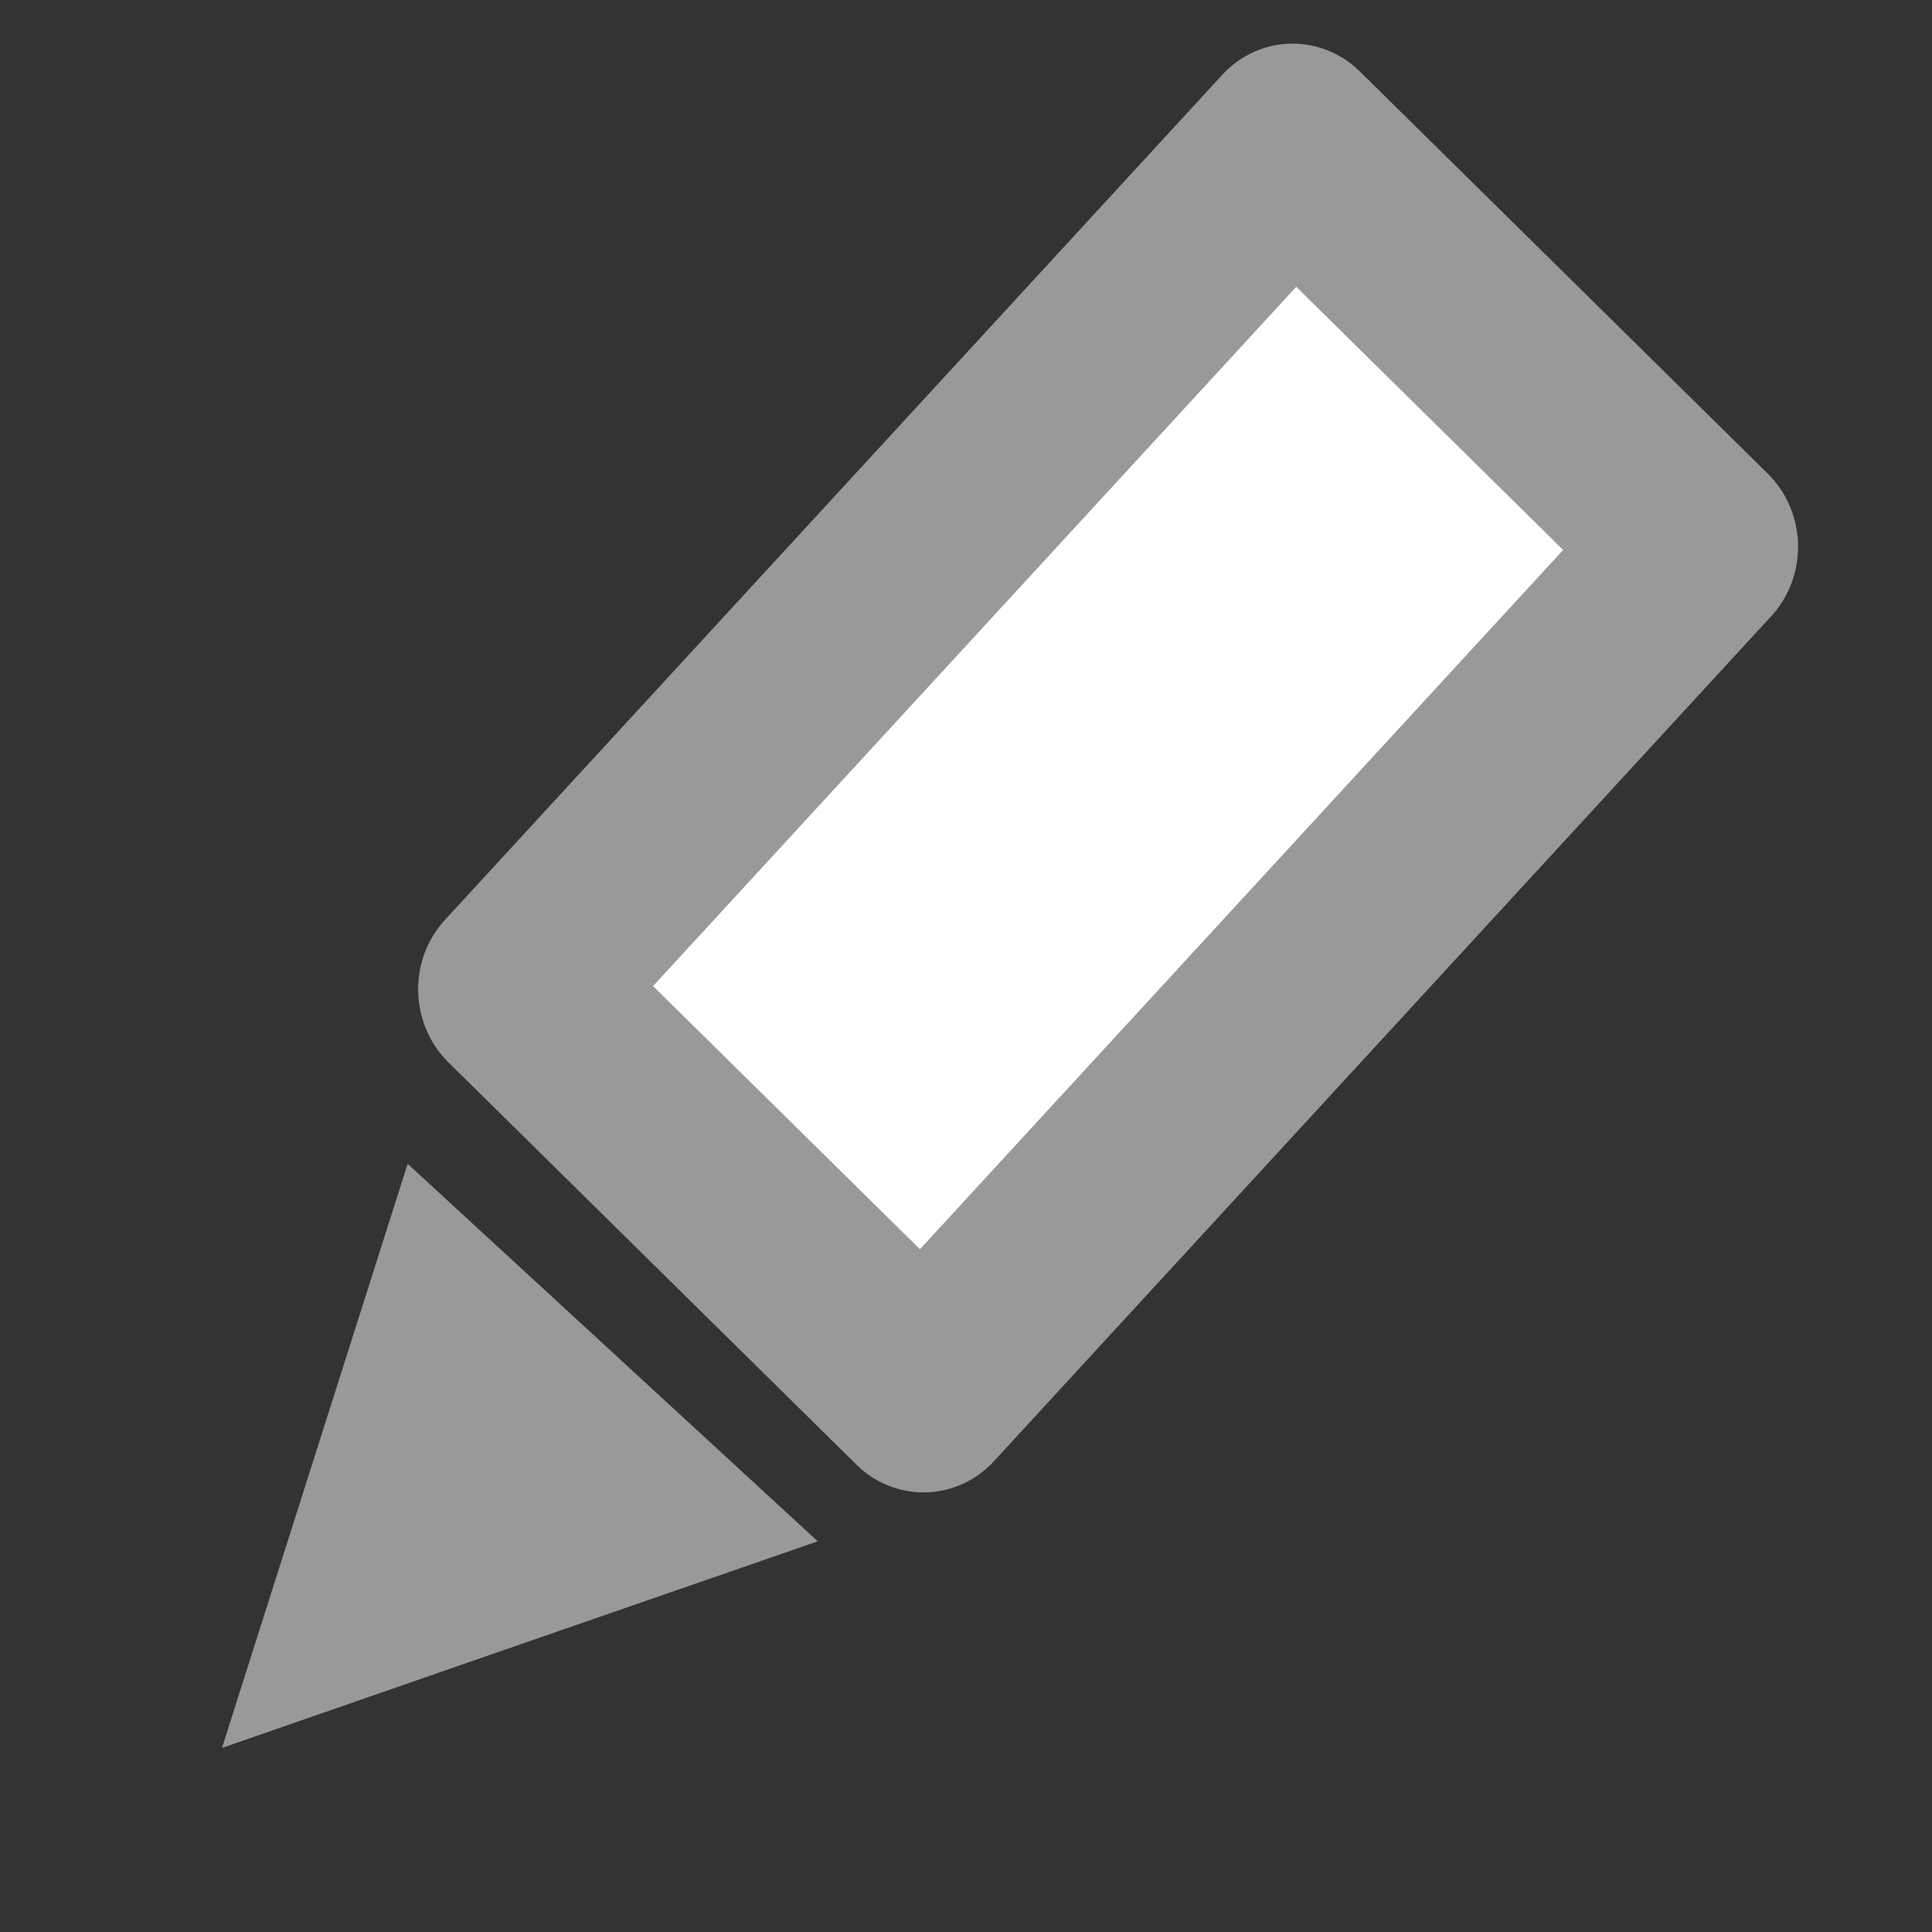
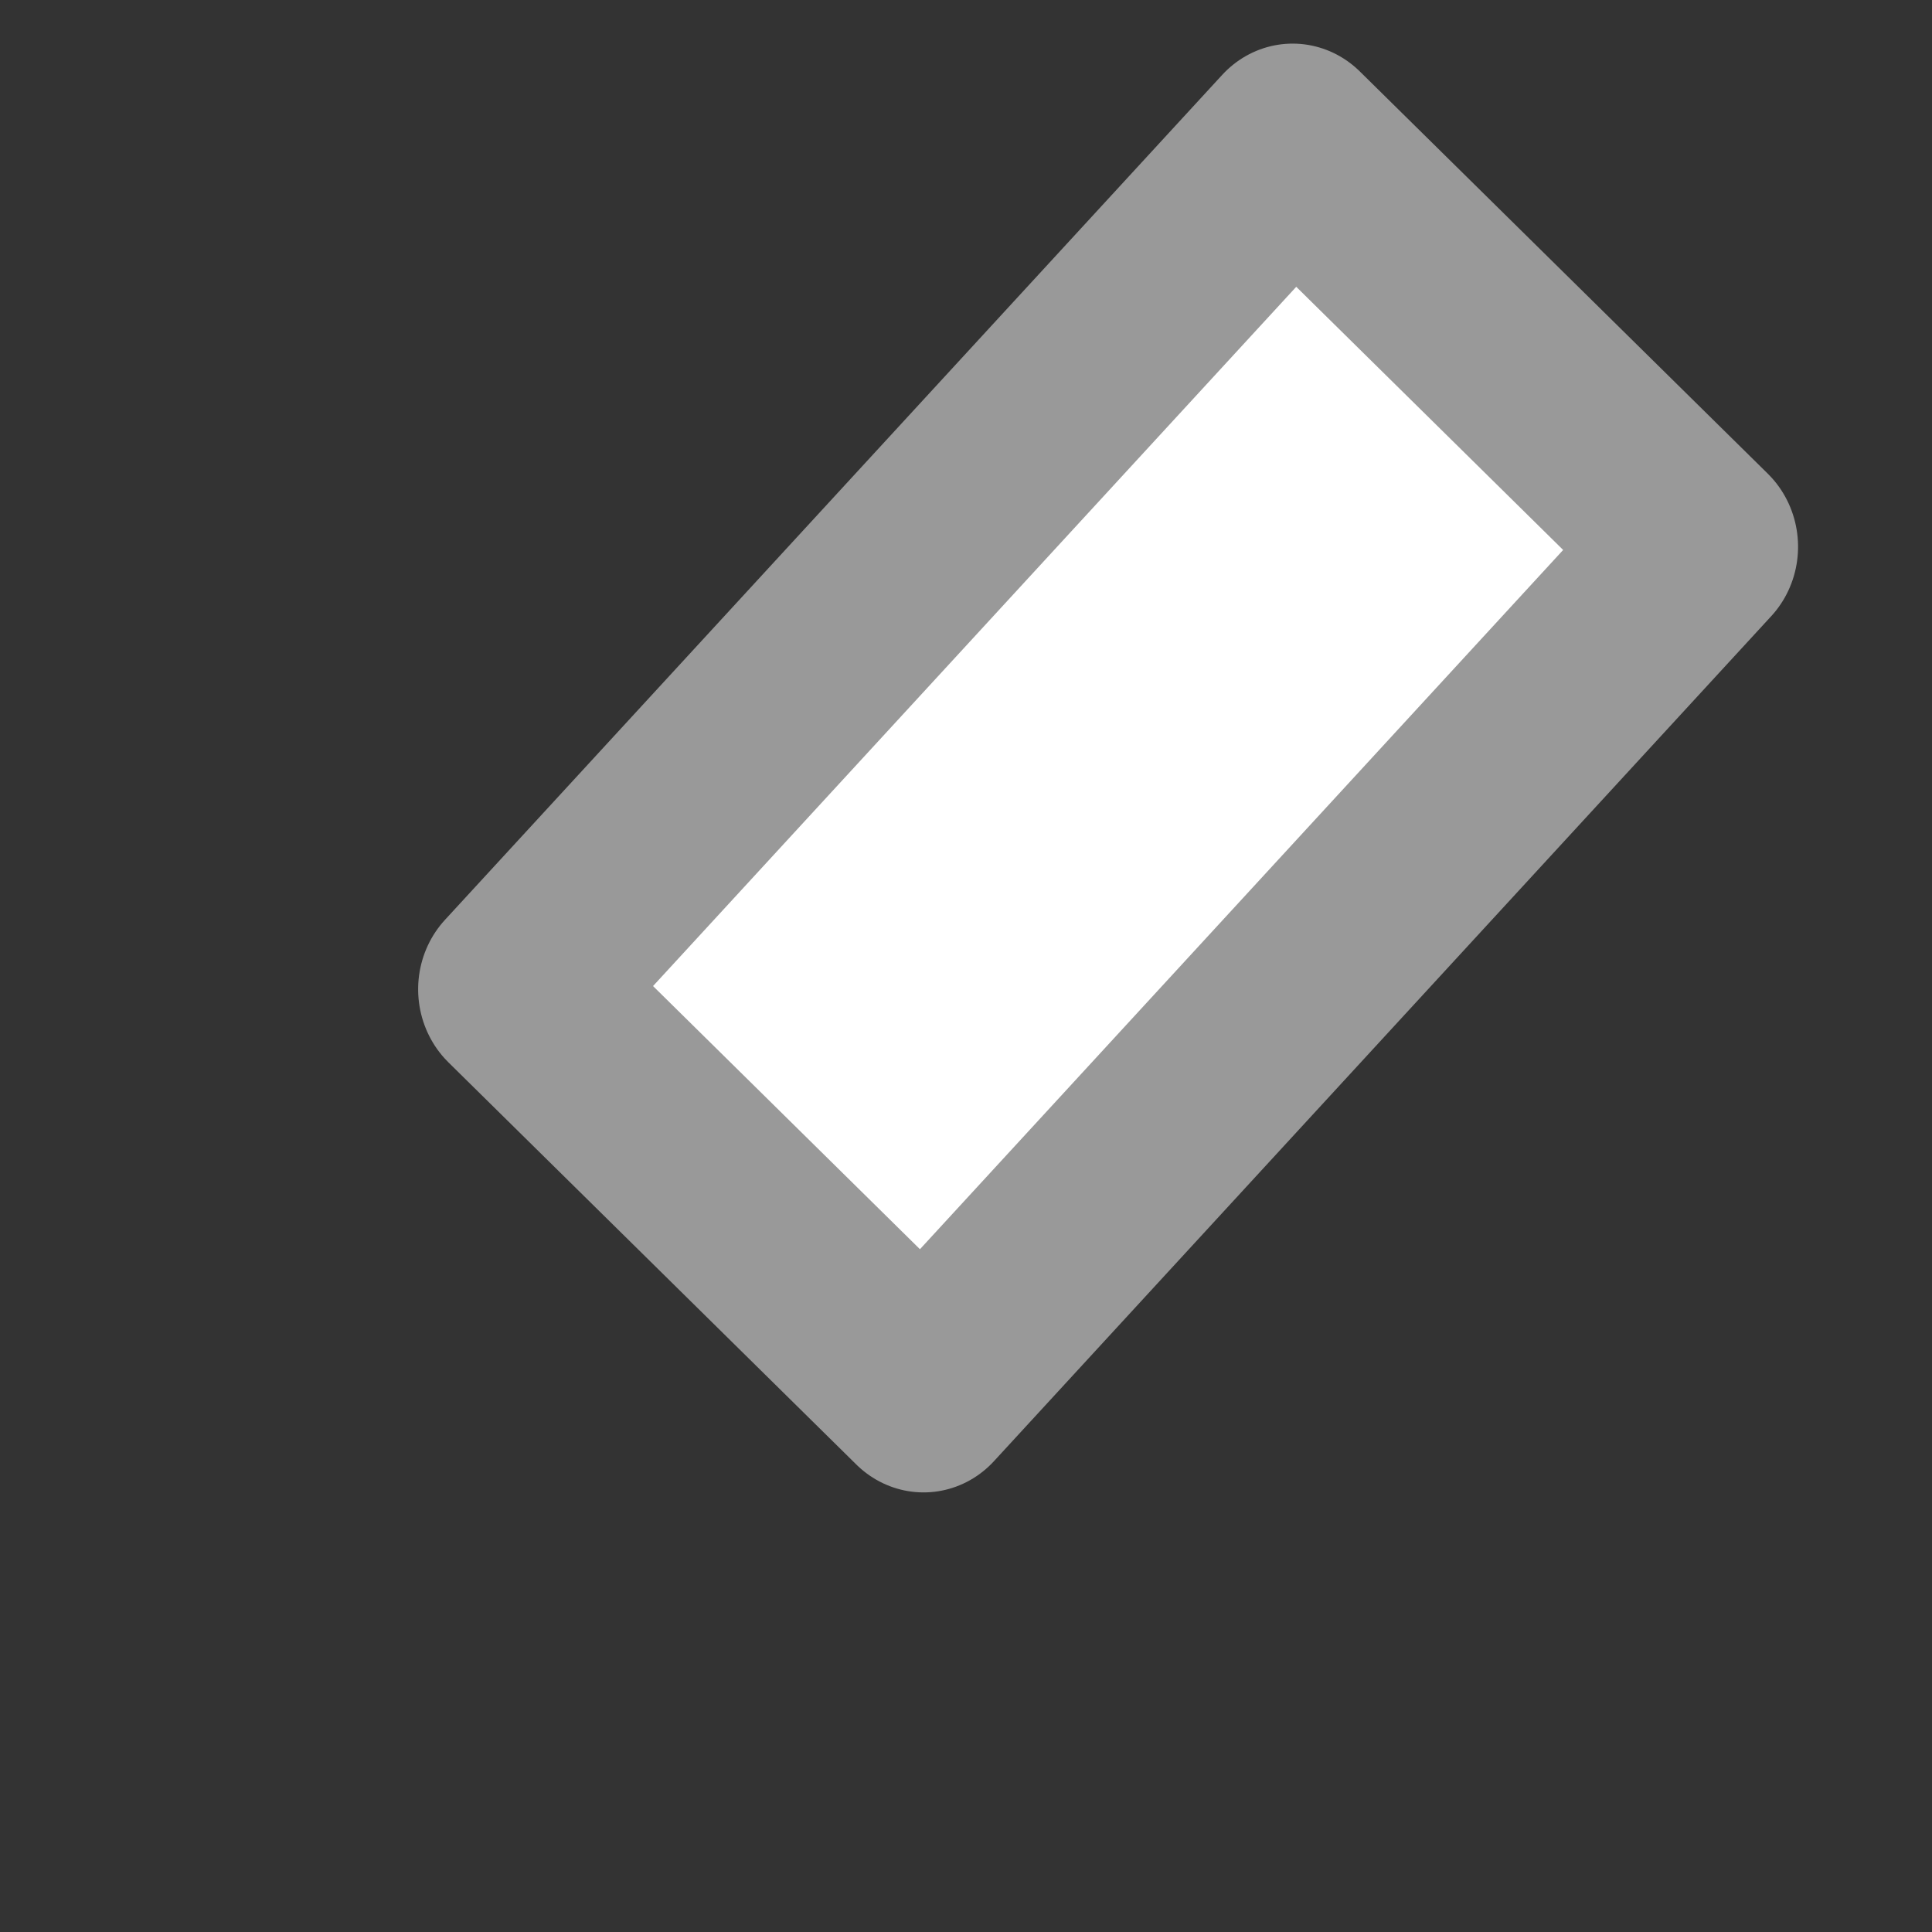
<svg xmlns="http://www.w3.org/2000/svg" xmlns:ns1="http://www.inkscape.org/namespaces/inkscape" xmlns:ns2="http://sodipodi.sourceforge.net/DTD/sodipodi-0.dtd" width="19.5" height="19.5" viewBox="0 0 5.159 5.159" version="1.1" id="svg8" ns1:version="1.2.2 (732a01da63, 2022-12-09)" ns2:docname="pencil-icon.svg">
  <rect x="0" y="0" width="5.159" height="5.159" fill="#333333" stroke="none" />
  <defs id="defs2" />
  <ns2:namedview id="base" pagecolor="#ffffff" bordercolor="#666666" borderopacity="1.0" ns1:pageopacity="0.0" ns1:pageshadow="2" ns1:zoom="1" ns1:cx="10.5" ns1:cy="7" ns1:document-units="px" ns1:current-layer="layer1" ns1:document-rotation="0" showgrid="false" units="px" ns1:window-width="1698" ns1:window-height="892" ns1:window-x="-37" ns1:window-y="29" ns1:window-maximized="0" ns1:showpageshadow="2" ns1:pagecheckerboard="0" ns1:deskcolor="#d1d1d1">
    <ns1:grid type="xygrid" id="grid837" originx="-0.5" originy="-0.248" />
  </ns2:namedview>
  <g ns1:label="Layer 1" ns1:groupmode="layer" id="layer1" transform="translate(-0.5,-0.248)">
    <rect transform="matrix(0.712,0.702,-0.677,0.736,0,0)" style="fill:#ffffff;stroke:#999999;stroke-width:0.529;stroke-linecap:square;stroke-linejoin:round;stroke-dasharray:none" id="rect839" width="1.53" height="3.066" x="3.34" y="-2.325" />
-     <path ns2:type="star" style="fill:#999999;fill-opacity:1;stroke-width:1.053;stroke-linecap:square;stroke-linejoin:round" id="path841" ns2:sides="3" ns2:cx="66.145836" ns2:cy="31.75" ns2:r1="2.6458333" ns2:r2="1.3229167" ns2:arg1="1.5707963" ns2:arg2="2.6179939" ns1:flatsided="false" ns1:rounded="0" ns1:randomized="0" transform="matrix(0.239,0.22,-0.263,0.266,-5.67,-18.786)" ns1:transform-center-y="0.38064831" d="m 66.146,34.396 -1.146,-1.984 -1.146,-1.984 2.291,0 2.291,0 -1.146,1.984 z" />
  </g>
</svg>